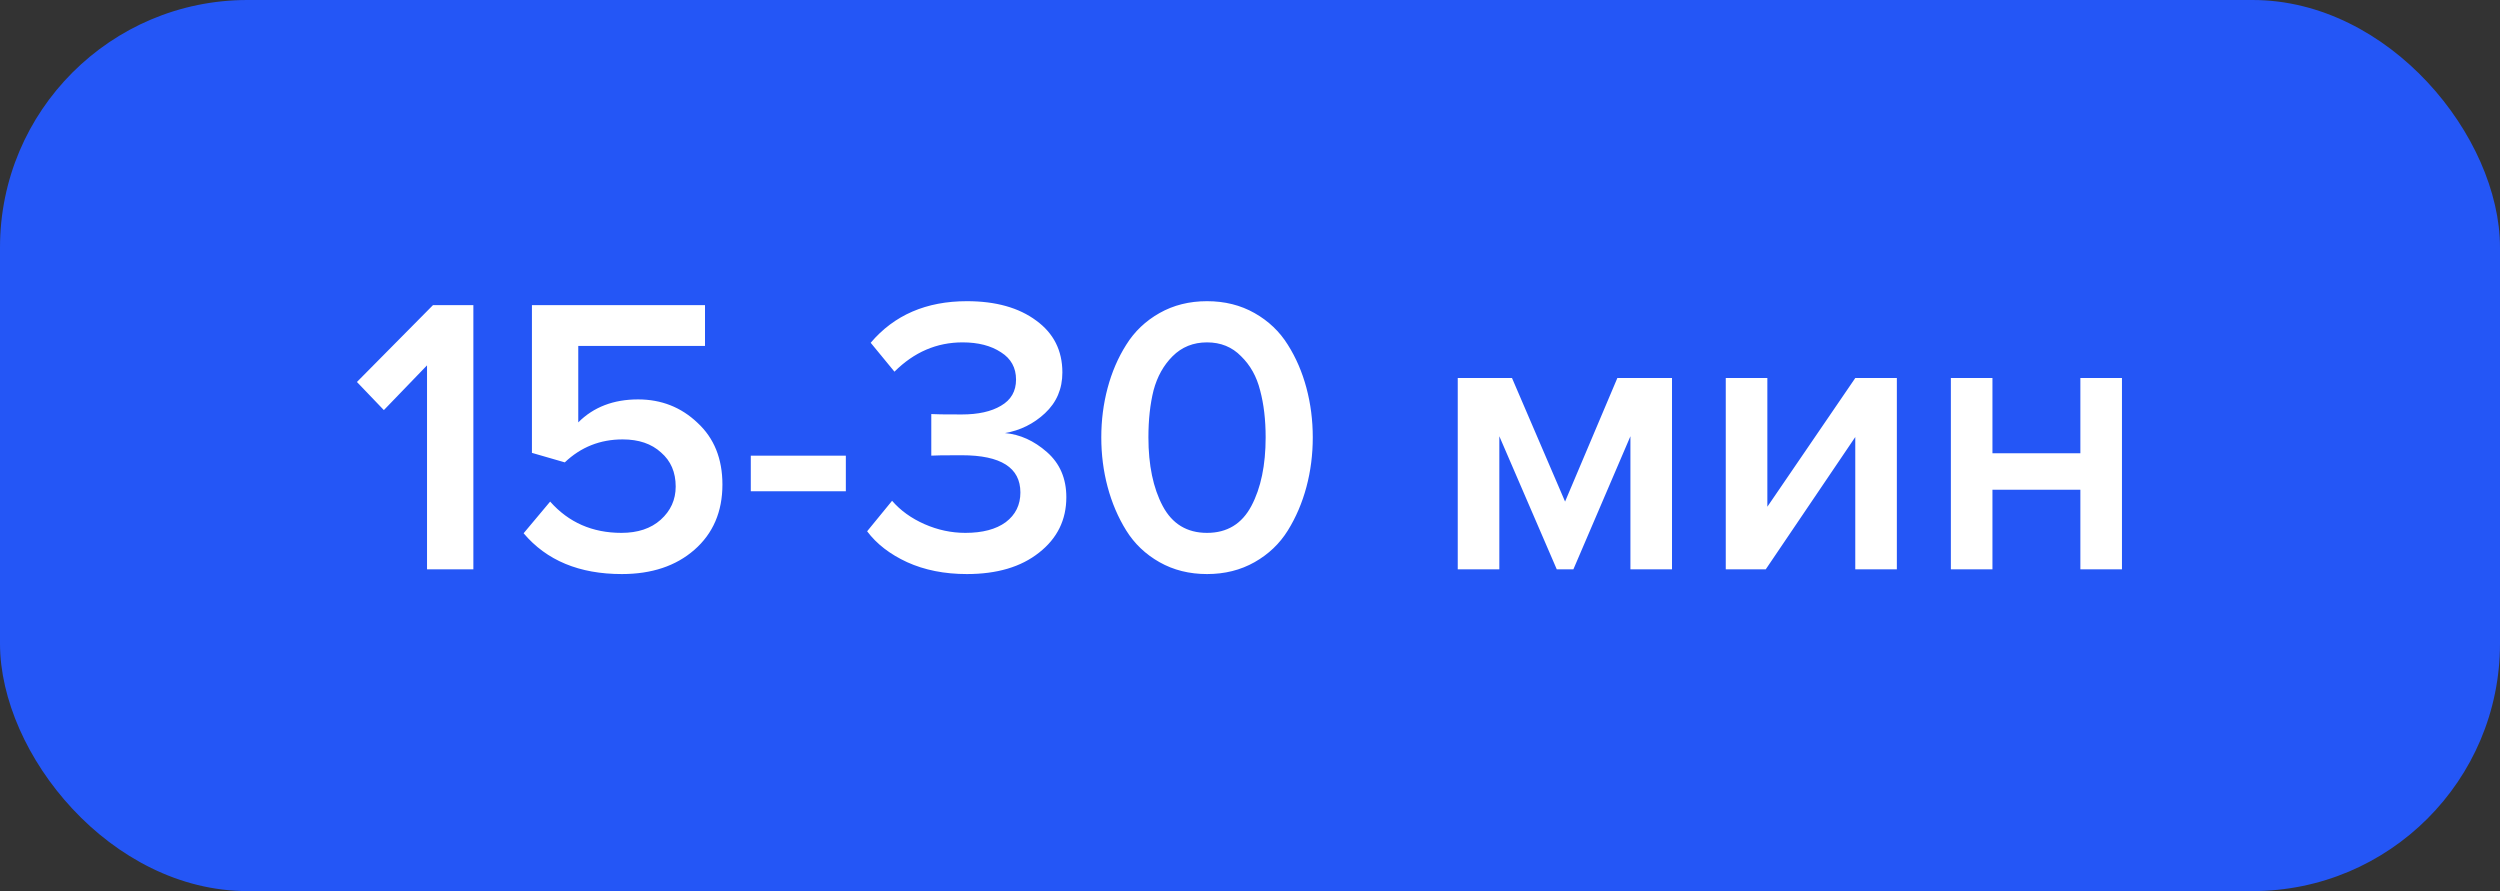
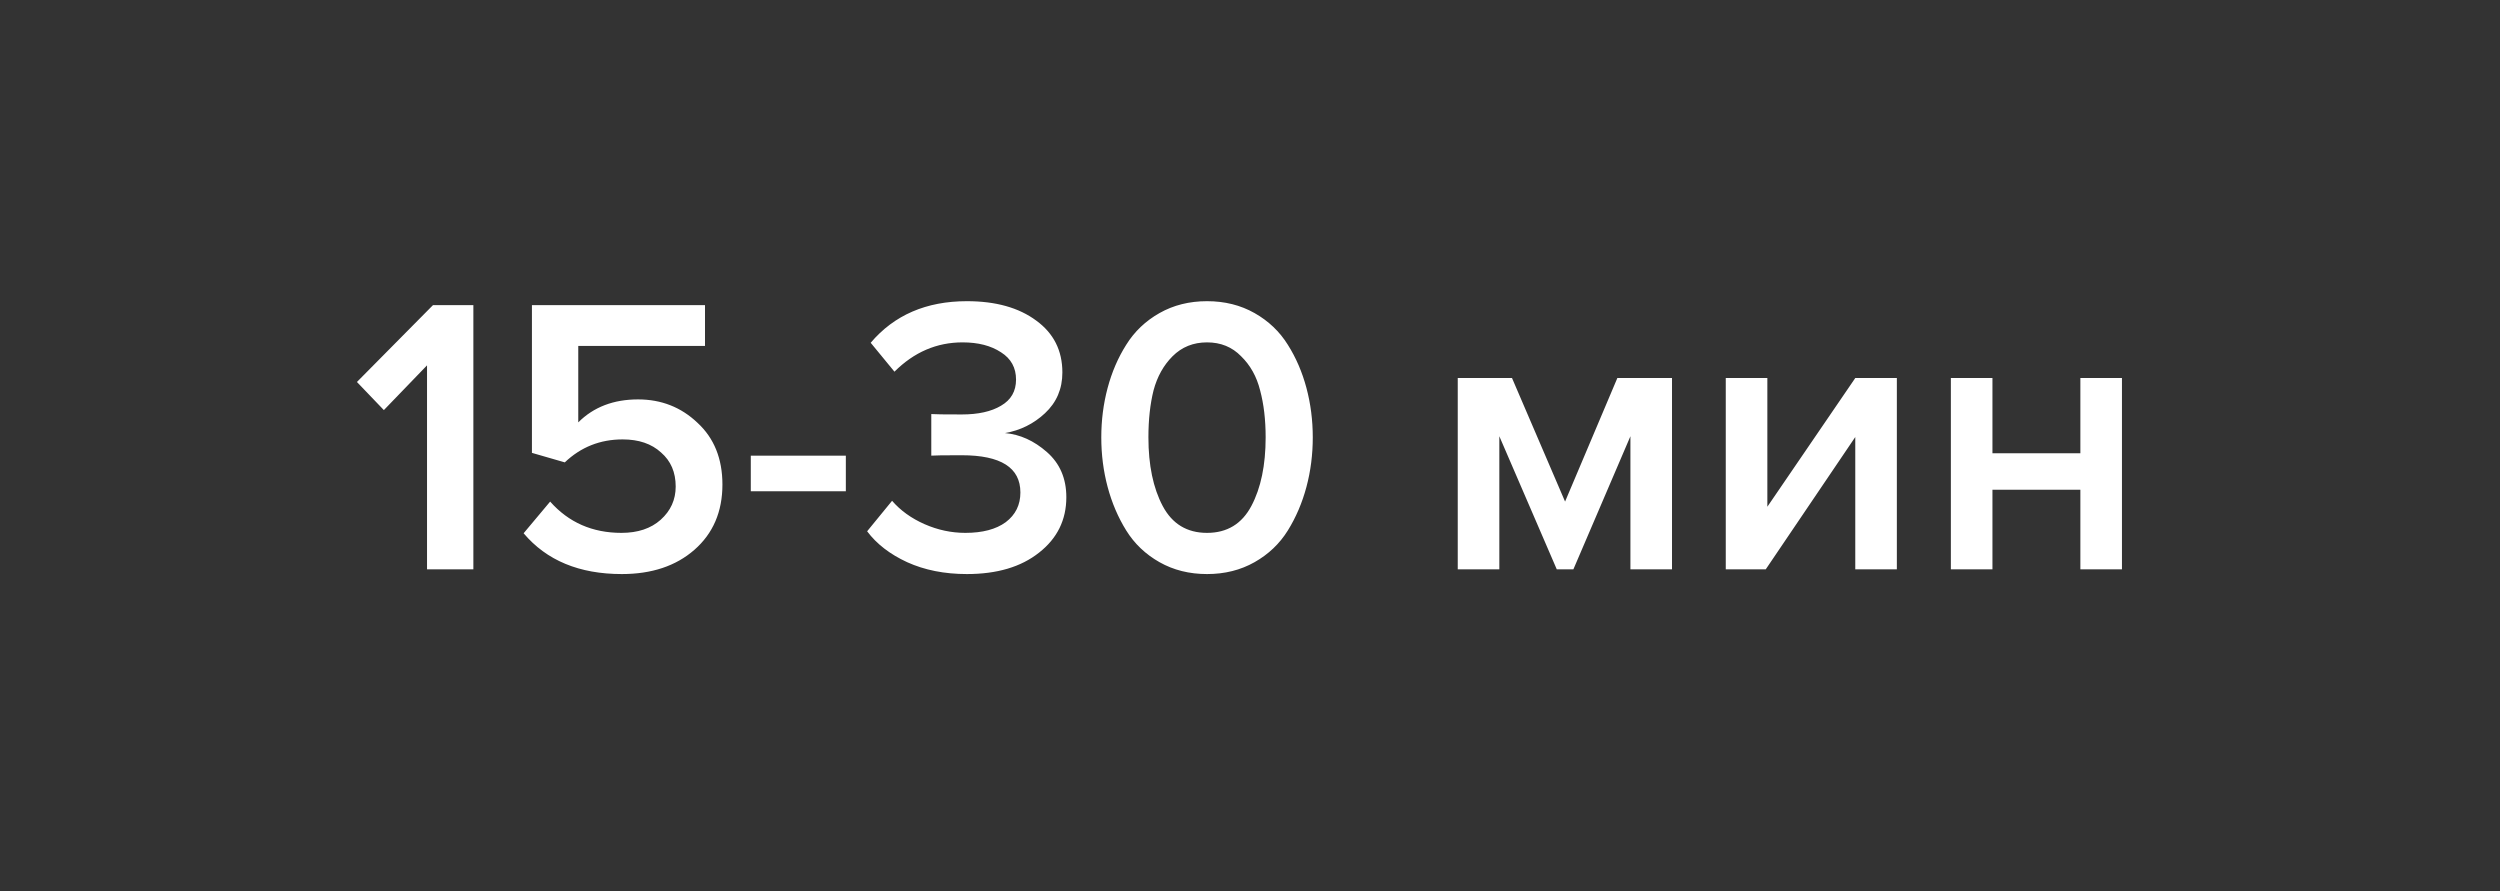
<svg xmlns="http://www.w3.org/2000/svg" width="101" height="36" viewBox="0 0 101 36" fill="none">
  <rect x="0" y="0" width="101" height="36" fill="#333333" stroke="none" />
-   <rect width="101" height="36" rx="10" fill="#2456F6" />
  <path d="M19.124 23H17.252V14.76L15.508 16.568L14.42 15.432L17.492 12.328H19.124V23ZM25.122 23.192C23.404 23.192 22.082 22.643 21.154 21.544L22.226 20.264C22.973 21.107 23.933 21.528 25.106 21.528C25.767 21.528 26.295 21.352 26.69 21C27.095 20.637 27.298 20.189 27.298 19.656C27.298 19.08 27.101 18.621 26.706 18.28C26.322 17.928 25.805 17.752 25.154 17.752C24.247 17.752 23.468 18.061 22.818 18.68L21.49 18.296V12.328H28.482V13.976H23.362V17.064C23.98 16.445 24.786 16.136 25.778 16.136C26.716 16.136 27.517 16.451 28.178 17.08C28.85 17.699 29.186 18.531 29.186 19.576C29.186 20.675 28.807 21.555 28.05 22.216C27.303 22.867 26.327 23.192 25.122 23.192ZM34.172 19.848H30.332V18.408H34.172V19.848ZM39.064 23.192C38.158 23.192 37.352 23.032 36.648 22.712C35.955 22.392 35.416 21.976 35.032 21.464L36.04 20.232C36.382 20.627 36.819 20.941 37.352 21.176C37.886 21.411 38.435 21.528 39 21.528C39.694 21.528 40.238 21.384 40.632 21.096C41.027 20.797 41.224 20.397 41.224 19.896C41.224 18.893 40.435 18.392 38.856 18.392C38.142 18.392 37.731 18.397 37.624 18.408V16.728C37.752 16.739 38.163 16.744 38.856 16.744C39.518 16.744 40.046 16.627 40.44 16.392C40.846 16.157 41.048 15.805 41.048 15.336C41.048 14.856 40.846 14.488 40.44 14.232C40.035 13.965 39.518 13.832 38.888 13.832C37.843 13.832 36.926 14.227 36.136 15.016L35.176 13.848C36.126 12.728 37.422 12.168 39.064 12.168C40.227 12.168 41.16 12.429 41.864 12.952C42.568 13.464 42.92 14.163 42.92 15.048C42.92 15.709 42.686 16.259 42.216 16.696C41.758 17.123 41.219 17.389 40.6 17.496C41.208 17.549 41.774 17.805 42.296 18.264C42.819 18.723 43.08 19.331 43.08 20.088C43.08 21.005 42.712 21.752 41.976 22.328C41.251 22.904 40.28 23.192 39.064 23.192ZM50.684 22.712C50.119 23.032 49.479 23.192 48.764 23.192C48.049 23.192 47.409 23.032 46.844 22.712C46.279 22.392 45.831 21.965 45.5 21.432C45.169 20.899 44.919 20.312 44.748 19.672C44.577 19.032 44.492 18.365 44.492 17.672C44.492 16.979 44.577 16.312 44.748 15.672C44.919 15.032 45.169 14.451 45.5 13.928C45.831 13.395 46.279 12.968 46.844 12.648C47.409 12.328 48.049 12.168 48.764 12.168C49.479 12.168 50.119 12.328 50.684 12.648C51.249 12.968 51.697 13.395 52.028 13.928C52.359 14.451 52.609 15.032 52.78 15.672C52.951 16.312 53.036 16.979 53.036 17.672C53.036 18.365 52.951 19.032 52.78 19.672C52.609 20.312 52.359 20.899 52.028 21.432C51.697 21.965 51.249 22.392 50.684 22.712ZM46.972 20.44C47.356 21.165 47.953 21.528 48.764 21.528C49.575 21.528 50.172 21.165 50.556 20.44C50.94 19.715 51.132 18.792 51.132 17.672C51.132 16.957 51.057 16.323 50.908 15.768C50.769 15.213 50.513 14.755 50.14 14.392C49.777 14.019 49.319 13.832 48.764 13.832C48.209 13.832 47.745 14.019 47.372 14.392C47.009 14.755 46.753 15.213 46.604 15.768C46.465 16.323 46.396 16.957 46.396 17.672C46.396 18.792 46.588 19.715 46.972 20.44ZM67.549 23H65.869V17.624L63.565 23H62.893L60.573 17.624V23H58.893V15.272H61.085L63.229 20.264L65.341 15.272H67.549V23ZM71.337 23H69.721V15.272H71.401V20.472L74.953 15.272H76.633V23H74.953V17.656L71.337 23ZM80.495 23H78.815V15.272H80.495V18.312H84.047V15.272H85.727V23H84.047V19.784H80.495V23Z" fill="white" />
</svg>